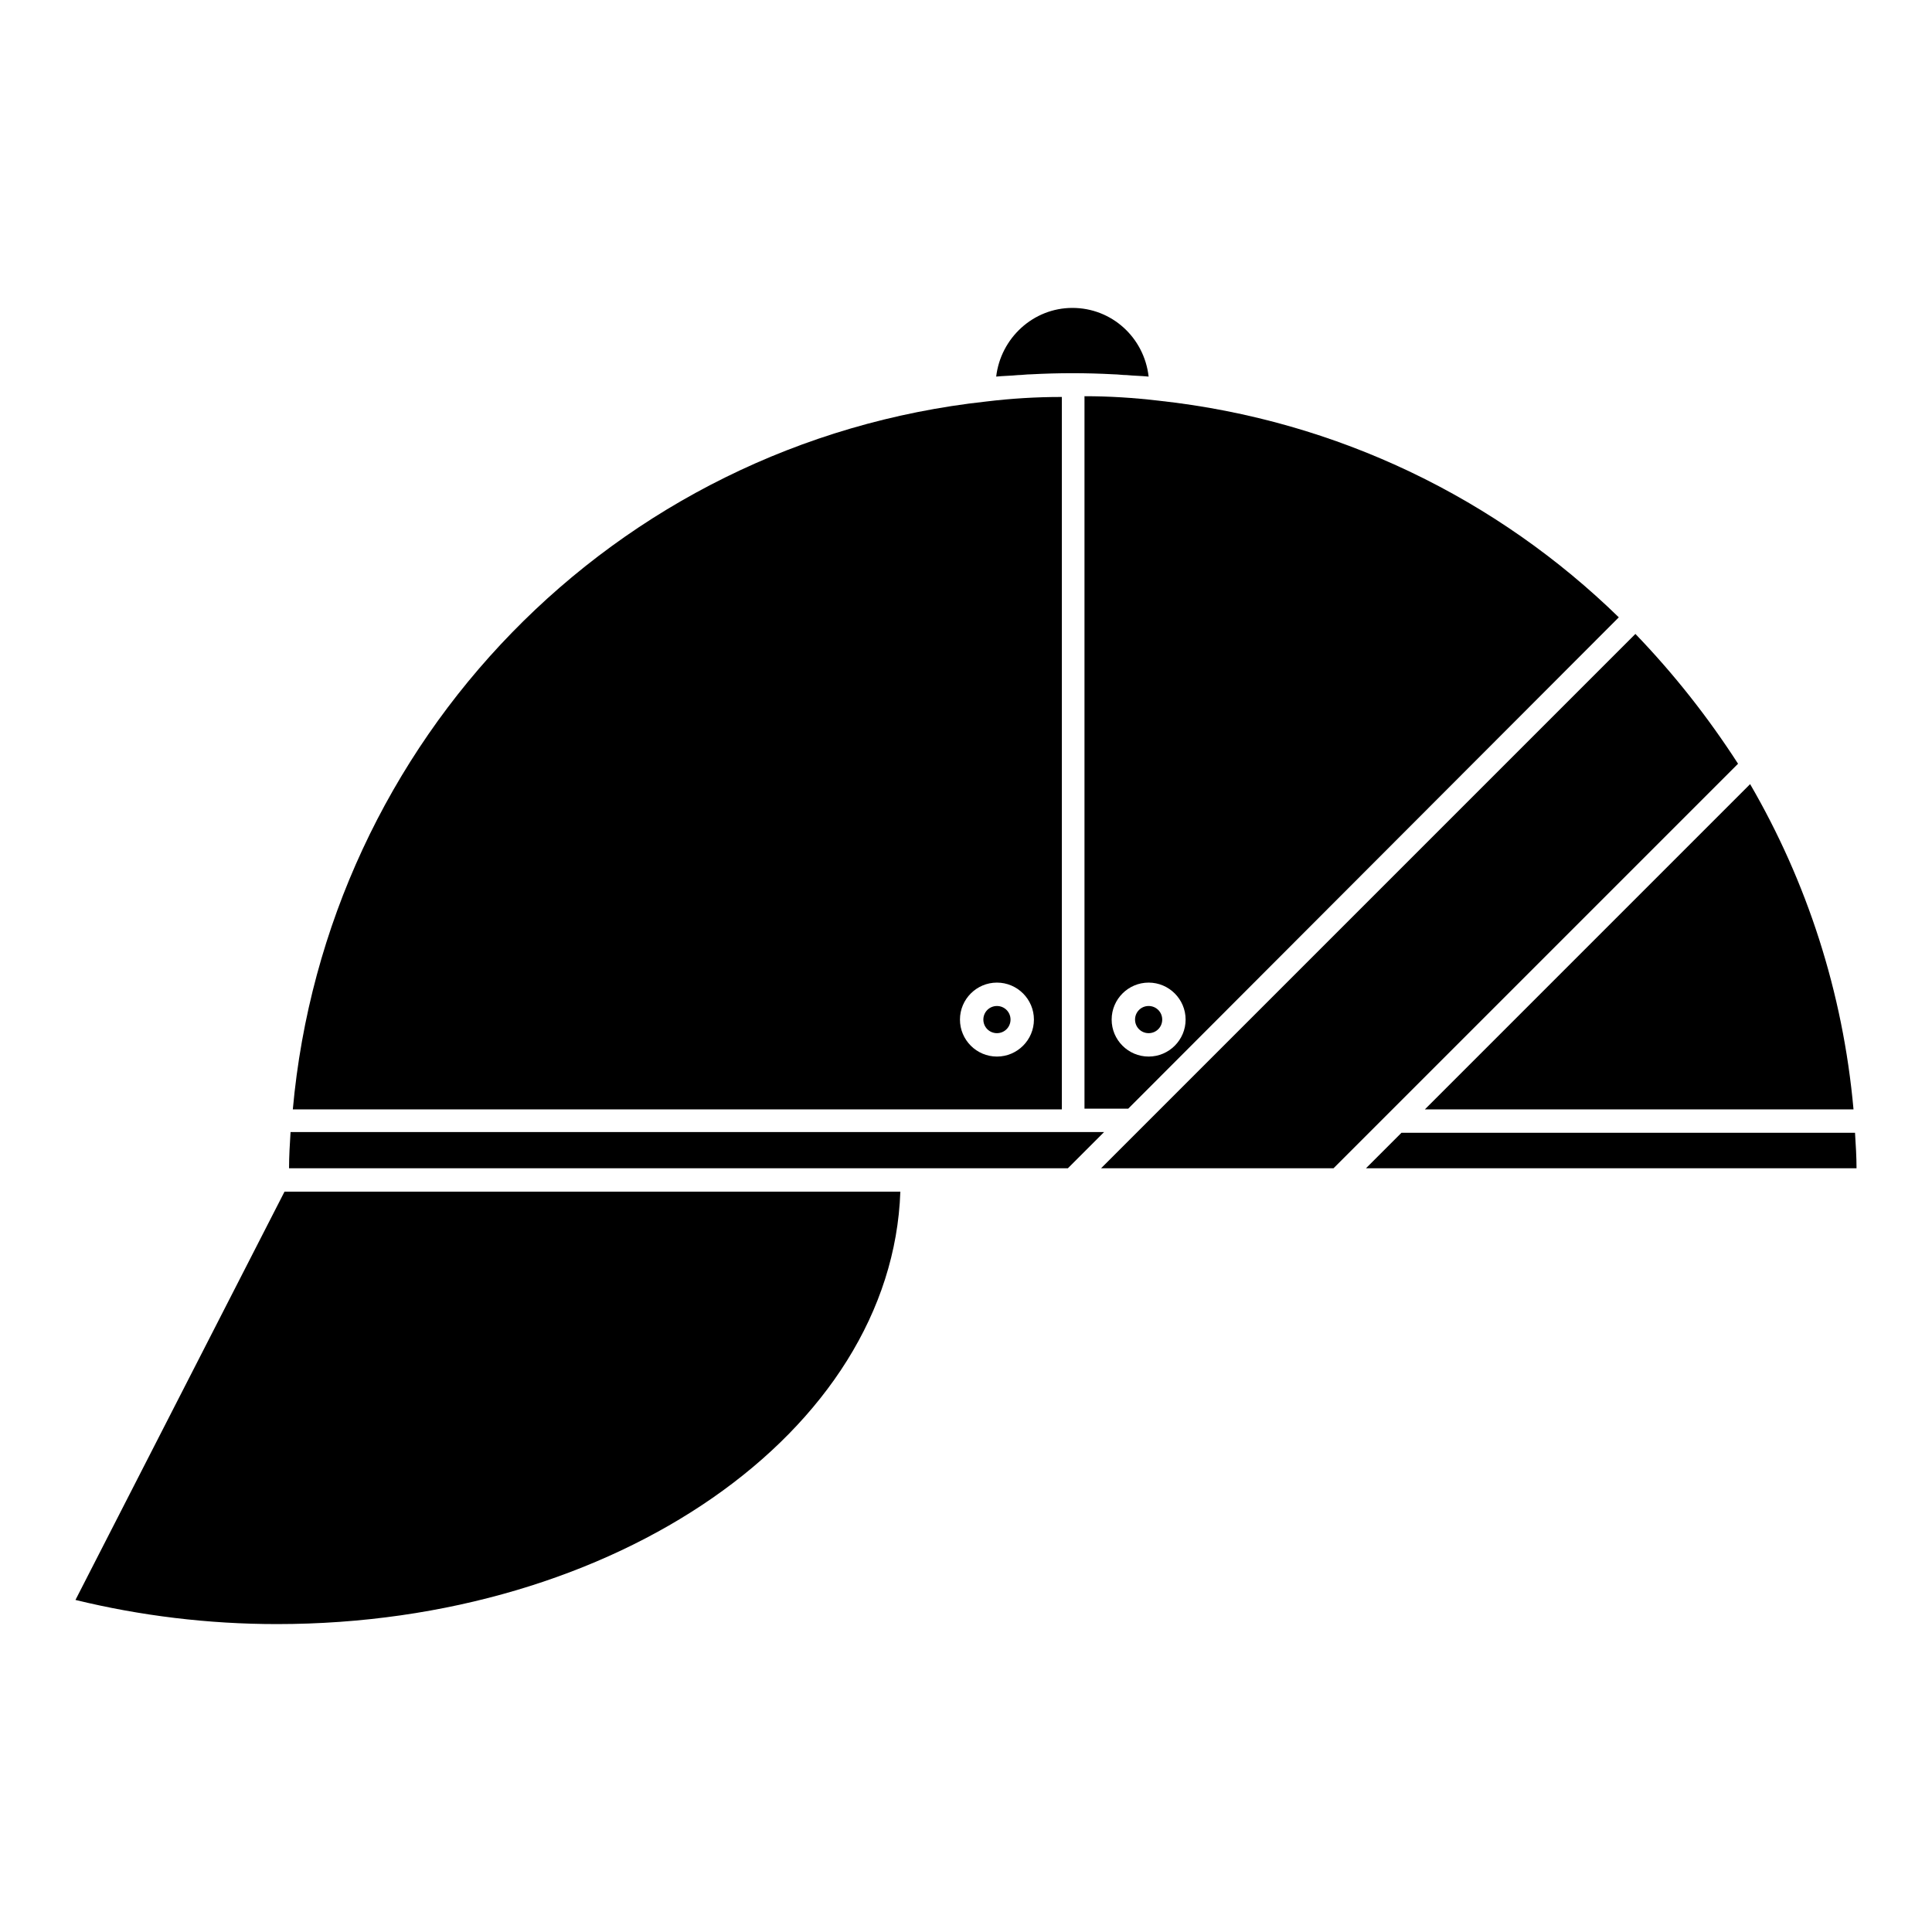
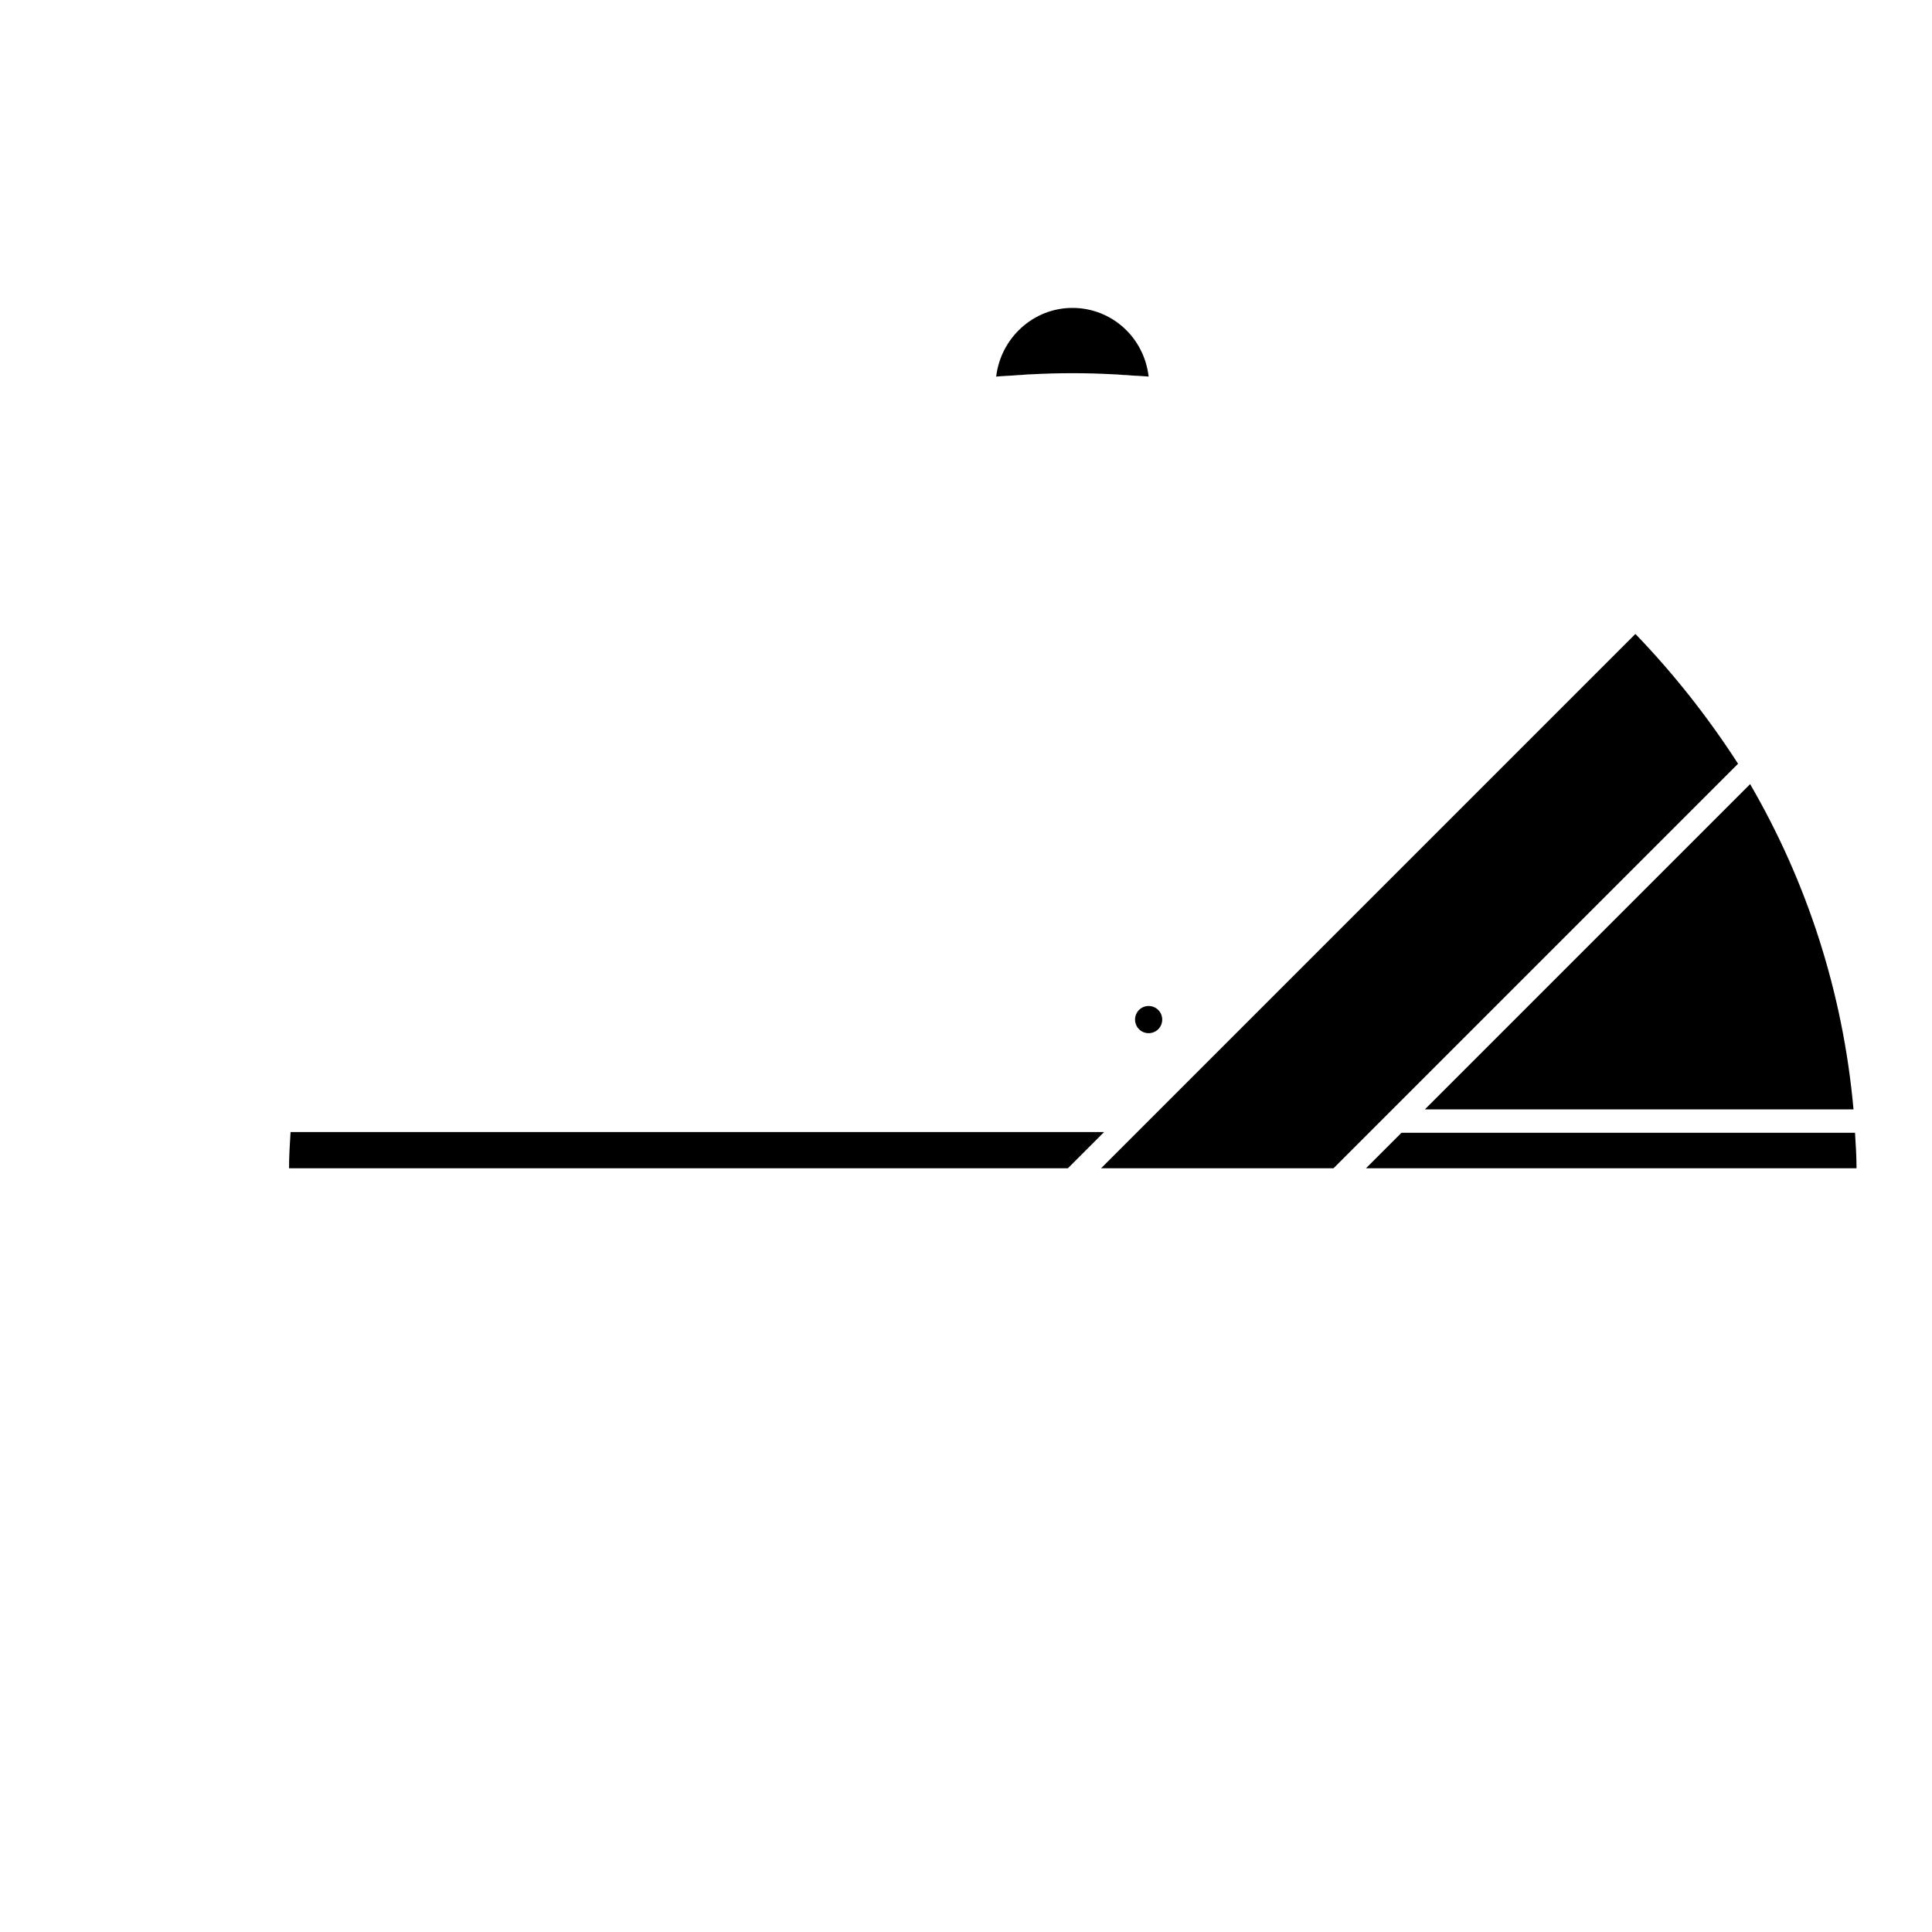
<svg xmlns="http://www.w3.org/2000/svg" version="1.1" x="0px" y="0px" viewBox="0 0 256 256" enable-background="new 0 0 256 256" xml:space="preserve">
  <g>
    <g>
      <g>
        <g>
          <path fill="#000000" d="M142.1,40.8c5.2,0,9.5,3.9,10.1,9.1c-1-0.1-1.9-0.1-2.9-0.2c-0.6,0-1.2-0.1-1.7-0.1c-3.7-0.2-7.3-0.2-11,0c-0.6,0-1.2,0.1-1.7,0.1c-1,0.1-1.9,0.1-2.9,0.2C132.6,44.8,136.9,40.8,142.1,40.8z" />
          <g>
            <path fill="#000000" d="M38.5,150c-0.1,1.6-0.2,3.2-0.2,4.8h84.2h19l4.8-4.8H38.5z" />
-             <path fill="#000000" d="M214.5,81.8c-16-15.6-37.1-26.1-60.9-28.7c-3.4-0.4-6.6-0.6-9.9-0.6v94.4h5.8L214.5,81.8z M147.3,135.1c0-2.7,2.2-4.9,4.9-4.9s4.9,2.2,4.9,4.9s-2.2,4.9-4.9,4.9S147.3,137.8,147.3,135.1z" />
            <path fill="#000000" d="M152.2,133.3c1,0,1.8,0.8,1.8,1.8c0,1-0.8,1.8-1.8,1.8s-1.8-0.8-1.8-1.8C150.4,134.1,151.2,133.3,152.2,133.3z" />
            <path fill="#000000" d="M245.8,150.1h-60.1l-4.7,4.7h65C246,153.3,245.9,151.7,245.8,150.1z" />
            <path fill="#000000" d="M245.6,147c-1.4-15.6-6.2-30.2-13.7-43.1L188.8,147H245.6z" />
            <path fill="#000000" d="M216.7,84l-70.8,70.8h30.8l53.6-53.6C226.3,95,221.8,89.3,216.7,84z" />
-             <path fill="#000000" d="M140.6,52.6c-3.3,0-6.6,0.2-9.9,0.6c-49.5,5.4-87.5,45-91.9,93.8h101.9V52.6z M132.1,140c-2.7,0-4.9-2.2-4.9-4.9s2.2-4.9,4.9-4.9s4.9,2.2,4.9,4.9C137,137.8,134.8,140,132.1,140z" />
-             <path fill="#000000" d="M132.1,133.3c1,0,1.8,0.8,1.8,1.8c0,1-0.8,1.8-1.8,1.8c-1,0-1.8-0.8-1.8-1.8C130.3,134.1,131.1,133.3,132.1,133.3z" />
-             <path fill="#000000" d="M10,212c8.6,2.1,17.6,3.2,26.7,3.2c44.9,0,81.5-25.5,82.6-57.3H37.7L10,212z" />
          </g>
        </g>
      </g>
      <g />
      <g />
      <g />
      <g />
      <g />
      <g />
      <g />
      <g />
      <g />
      <g />
      <g />
      <g />
      <g />
      <g />
      <g />
    </g>
  </g>
</svg>